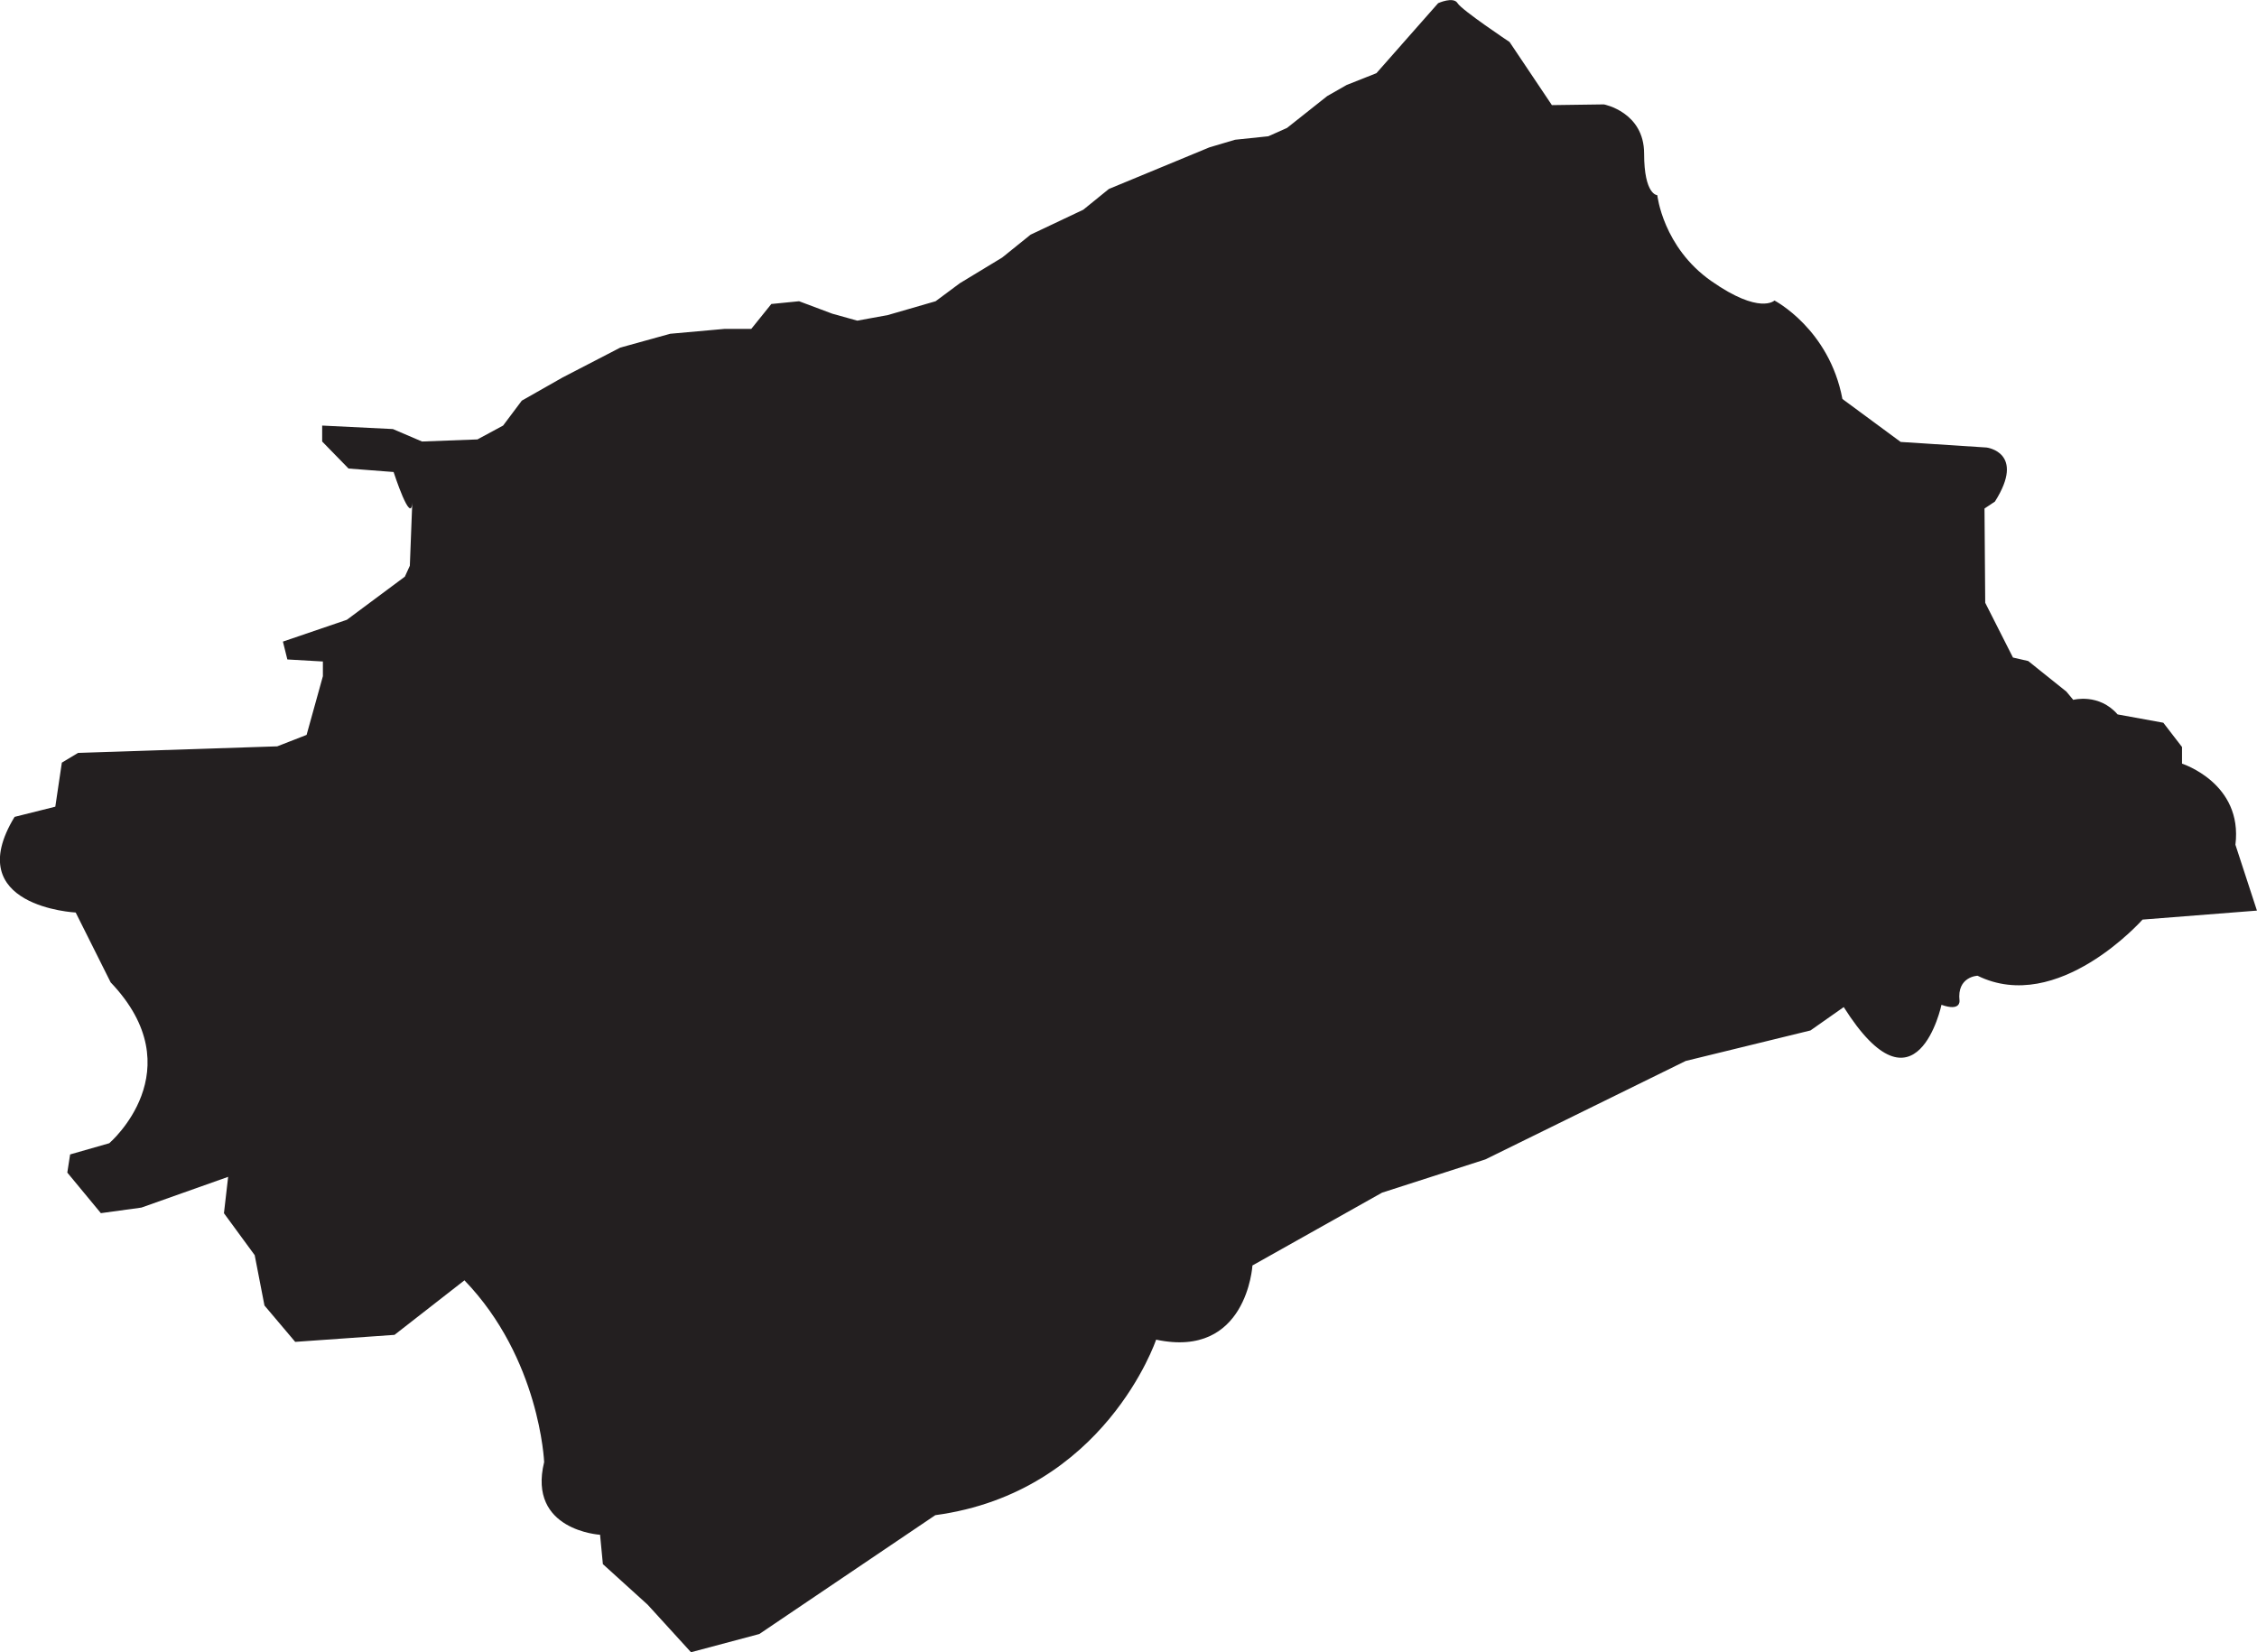
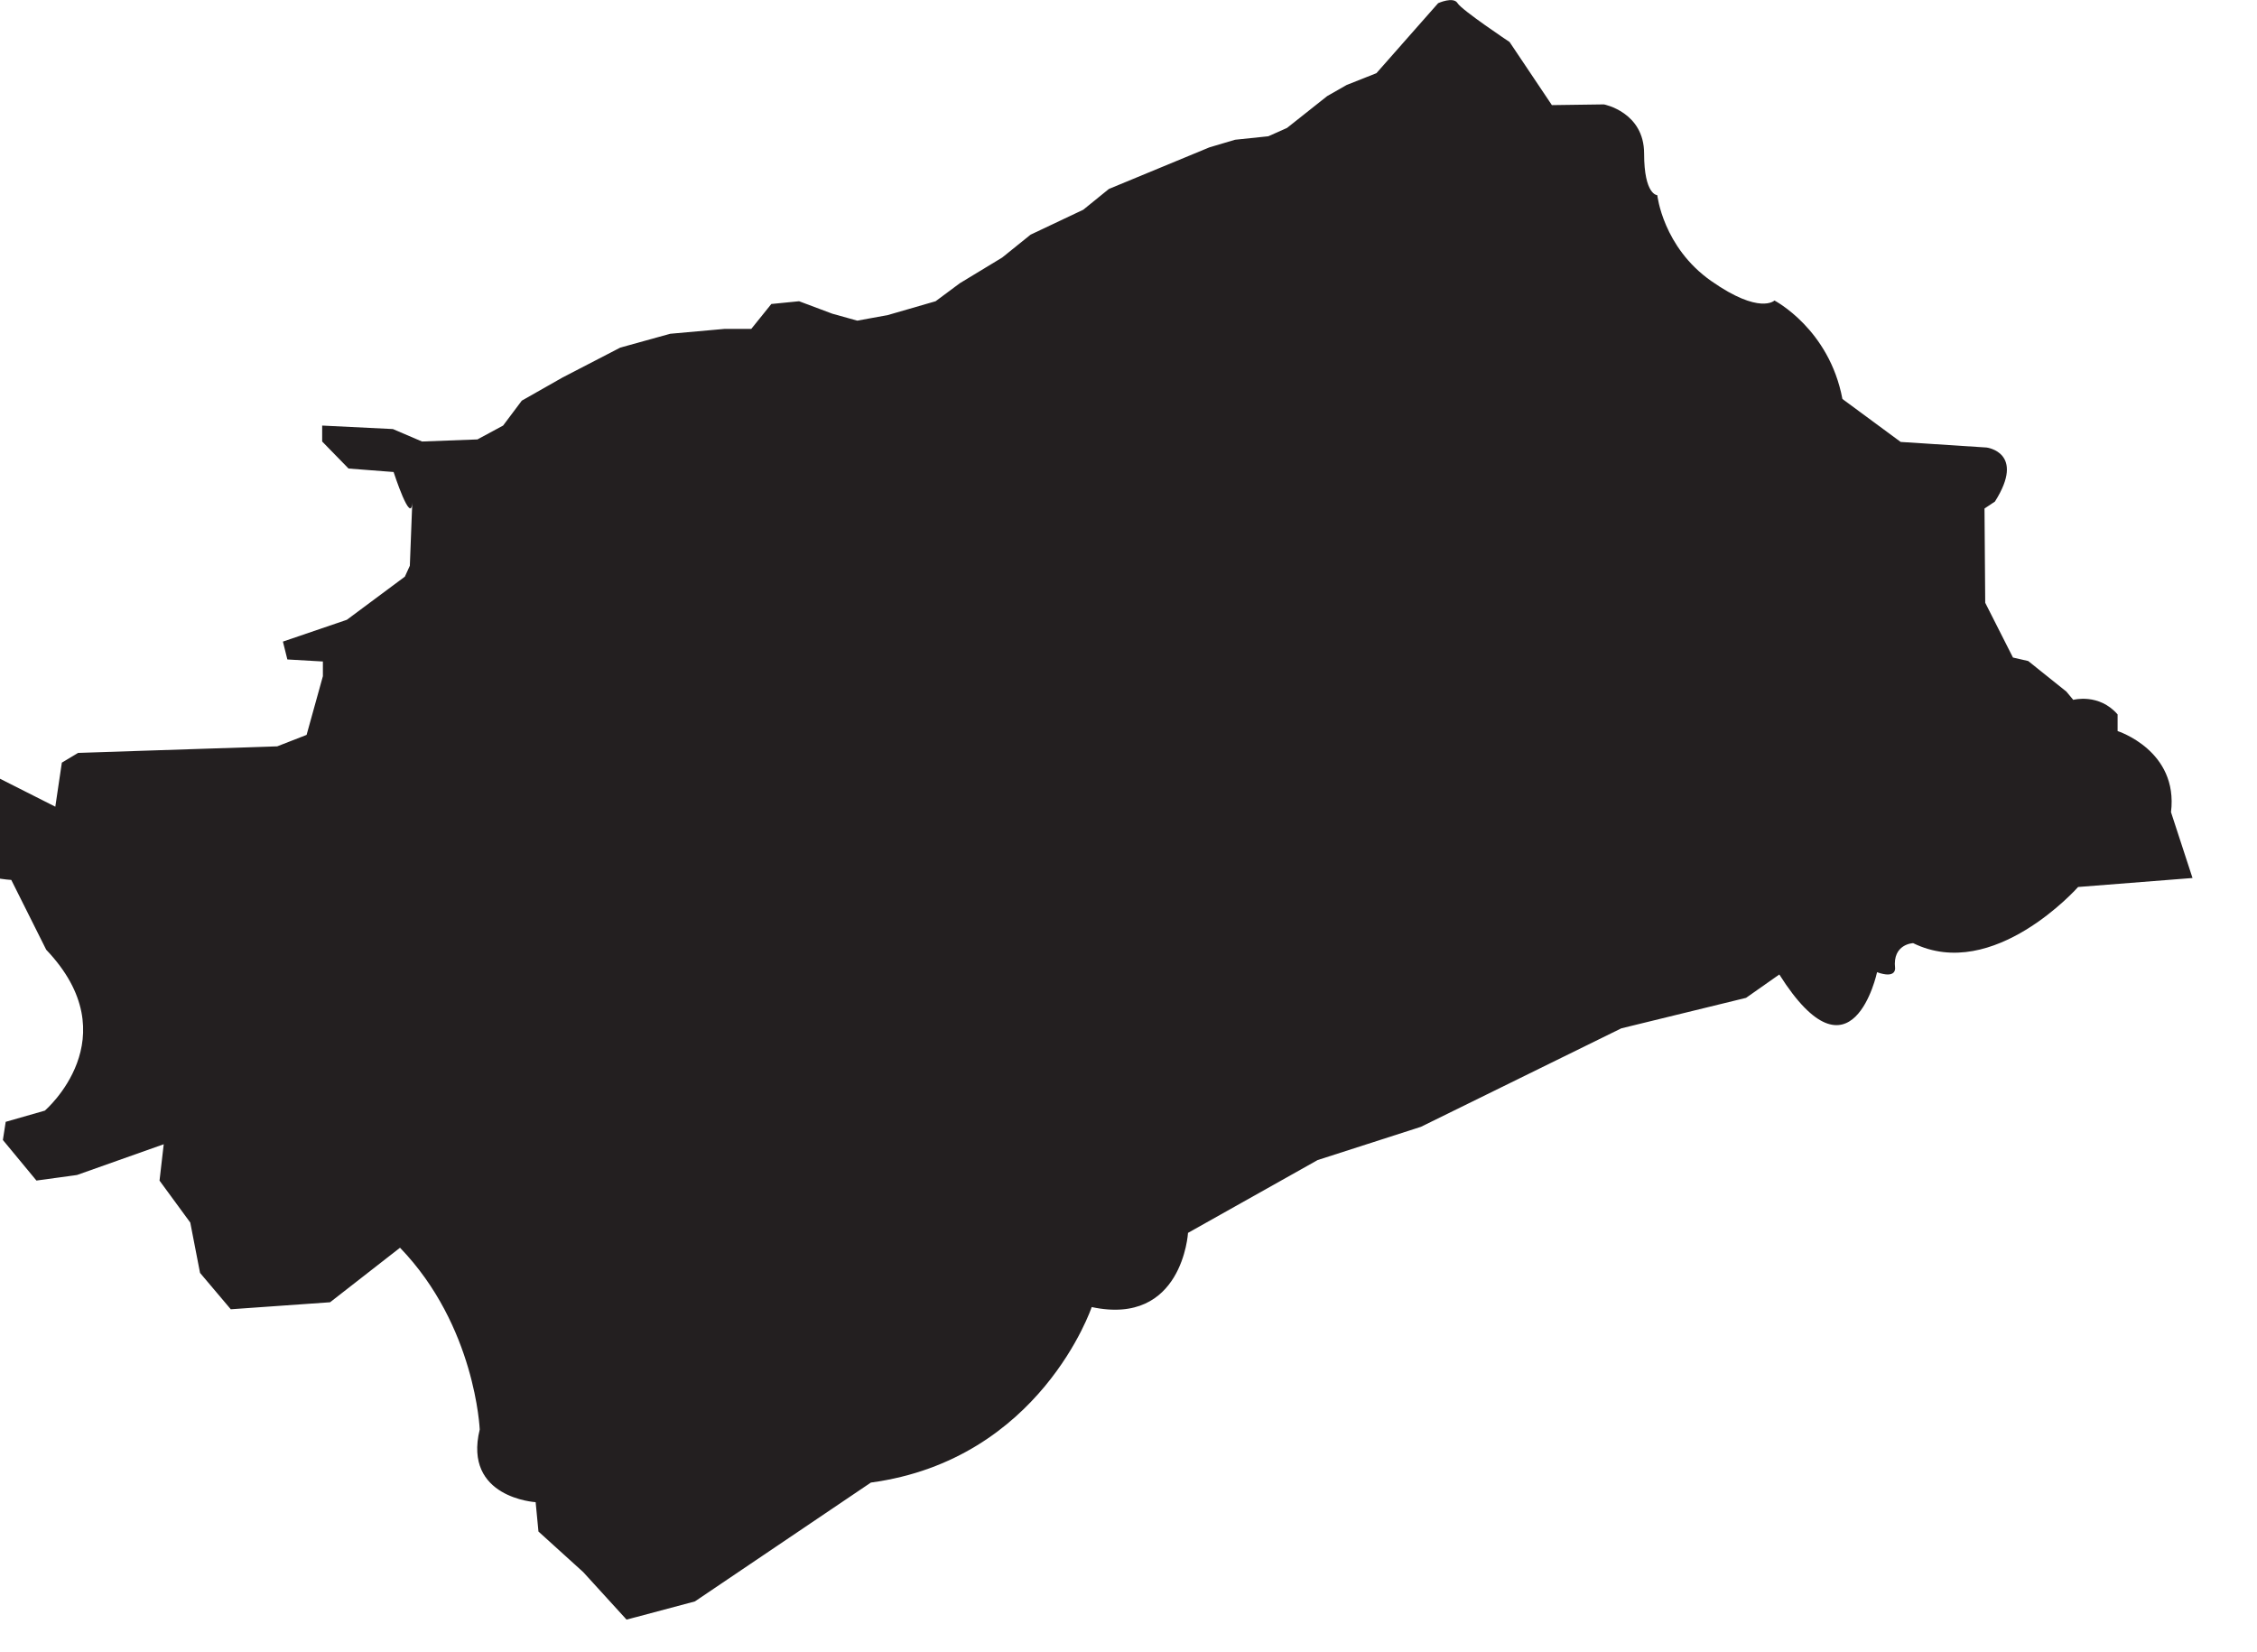
<svg xmlns="http://www.w3.org/2000/svg" id="Layer_2" data-name="Layer 2" viewBox="0 0 376.62 275.71">
  <defs>
    <style>
      .cls-1 {
        fill: #231f20;
      }
    </style>
  </defs>
  <g id="Layer_1-2" data-name="Layer 1">
-     <path class="cls-1" d="M9.23,134.62l1.09-7.35,2.72-1.63,33.22-1.09,4.9-1.91,2.72-9.8v-2.45l-5.93-.34-.74-2.98,10.67-3.64,9.68-7.2.83-1.82.41-10.67c-.16,4.18-3.12-4.97-3.12-4.97l-7.52-.58-4.4-4.51v-2.66l11.8.58,4.86,2.08,9.25-.35,4.28-2.31,3.12-4.16,6.83-3.88,9.6-4.97,8.33-2.31,9.02-.81h4.51l3.35-4.16,4.63-.46,5.55,2.08,4.16,1.16,5.09-.93,7.98-2.31,4.05-3.01,7.06-4.28,4.74-3.82,8.79-4.16,4.28-3.47,16.77-6.94,4.28-1.27,5.55-.58,3.12-1.39,6.71-5.32,3.24-1.85,4.97-1.97,10.3-11.68s2.54-1.16,3.24,0,8.68,6.48,8.68,6.48l7.06,10.53,8.68-.12s6.71,1.27,6.71,8.21,2.2,6.94,2.2,6.94c0,0,.93,8.68,9.02,14.34s10.53,3.24,10.53,3.24c0,0,9.14,4.74,11.34,16.43l9.72,7.17,14.34.93s6.59.81,1.39,9.02l-1.74,1.16.12,15.73,4.63,9.14,2.54.58,6.36,5.09,1.16,1.39s4.28-1.16,7.4,2.43l7.63,1.39,3.12,4.05v2.78s10.18,3.24,8.91,13.53l3.59,10.99-19.09,1.5s-14.11,15.96-27.53,9.37c0,0-3.47.12-3.01,4.16,0,0,.23,1.85-3.01.69,0,0-4.16,19.62-16.31.38l-5.55,3.9-20.82,5.09-33.43,16.43-17.24,5.55-21.63,12.15s-.91,15.62-16.07,12.38c0,0-8.55,25.46-36.85,29.29l-29.36,19.83-11.41,3.04-7.23-7.93-7.47-6.77-.47-4.9s-12.13-.7-9.33-12.13c0,0-.7-17.27-13.3-30.33l-11.67,9.1-16.57,1.17-5.13-6.07-1.63-8.4-5.13-7,.7-6.07-14.47,5.13-6.77.93-5.6-6.77.47-3.03,6.53-1.87s14.23-12.17.23-26.85l-5.83-11.65s-19.32-.96-10.2-15.96l6.79-1.7Z" />
+     <path class="cls-1" d="M9.23,134.62l1.09-7.35,2.72-1.63,33.22-1.09,4.9-1.91,2.72-9.8v-2.45l-5.93-.34-.74-2.98,10.67-3.64,9.68-7.2.83-1.82.41-10.67c-.16,4.18-3.12-4.97-3.12-4.97l-7.52-.58-4.4-4.51v-2.66l11.8.58,4.86,2.08,9.25-.35,4.28-2.31,3.12-4.16,6.83-3.88,9.6-4.97,8.33-2.31,9.02-.81h4.51l3.35-4.16,4.63-.46,5.55,2.08,4.16,1.16,5.09-.93,7.98-2.31,4.05-3.01,7.06-4.28,4.74-3.82,8.79-4.16,4.28-3.47,16.77-6.94,4.28-1.27,5.55-.58,3.12-1.39,6.71-5.32,3.24-1.85,4.97-1.97,10.3-11.68s2.54-1.16,3.24,0,8.68,6.48,8.68,6.48l7.06,10.53,8.68-.12s6.71,1.27,6.71,8.21,2.2,6.94,2.2,6.94c0,0,.93,8.68,9.02,14.34s10.53,3.24,10.53,3.24c0,0,9.14,4.74,11.34,16.43l9.72,7.17,14.34.93s6.59.81,1.39,9.02l-1.74,1.16.12,15.73,4.63,9.14,2.54.58,6.36,5.09,1.16,1.39s4.28-1.16,7.4,2.43v2.78s10.18,3.24,8.91,13.53l3.59,10.99-19.09,1.5s-14.11,15.96-27.53,9.37c0,0-3.47.12-3.01,4.16,0,0,.23,1.85-3.01.69,0,0-4.16,19.62-16.31.38l-5.55,3.9-20.82,5.09-33.43,16.43-17.24,5.55-21.63,12.15s-.91,15.62-16.07,12.38c0,0-8.55,25.46-36.85,29.29l-29.36,19.83-11.41,3.04-7.23-7.93-7.47-6.77-.47-4.9s-12.13-.7-9.33-12.13c0,0-.7-17.27-13.3-30.33l-11.67,9.1-16.57,1.17-5.13-6.07-1.63-8.4-5.13-7,.7-6.07-14.47,5.13-6.77.93-5.6-6.77.47-3.03,6.53-1.87s14.23-12.17.23-26.85l-5.83-11.65s-19.32-.96-10.2-15.96l6.79-1.7Z" />
  </g>
</svg>